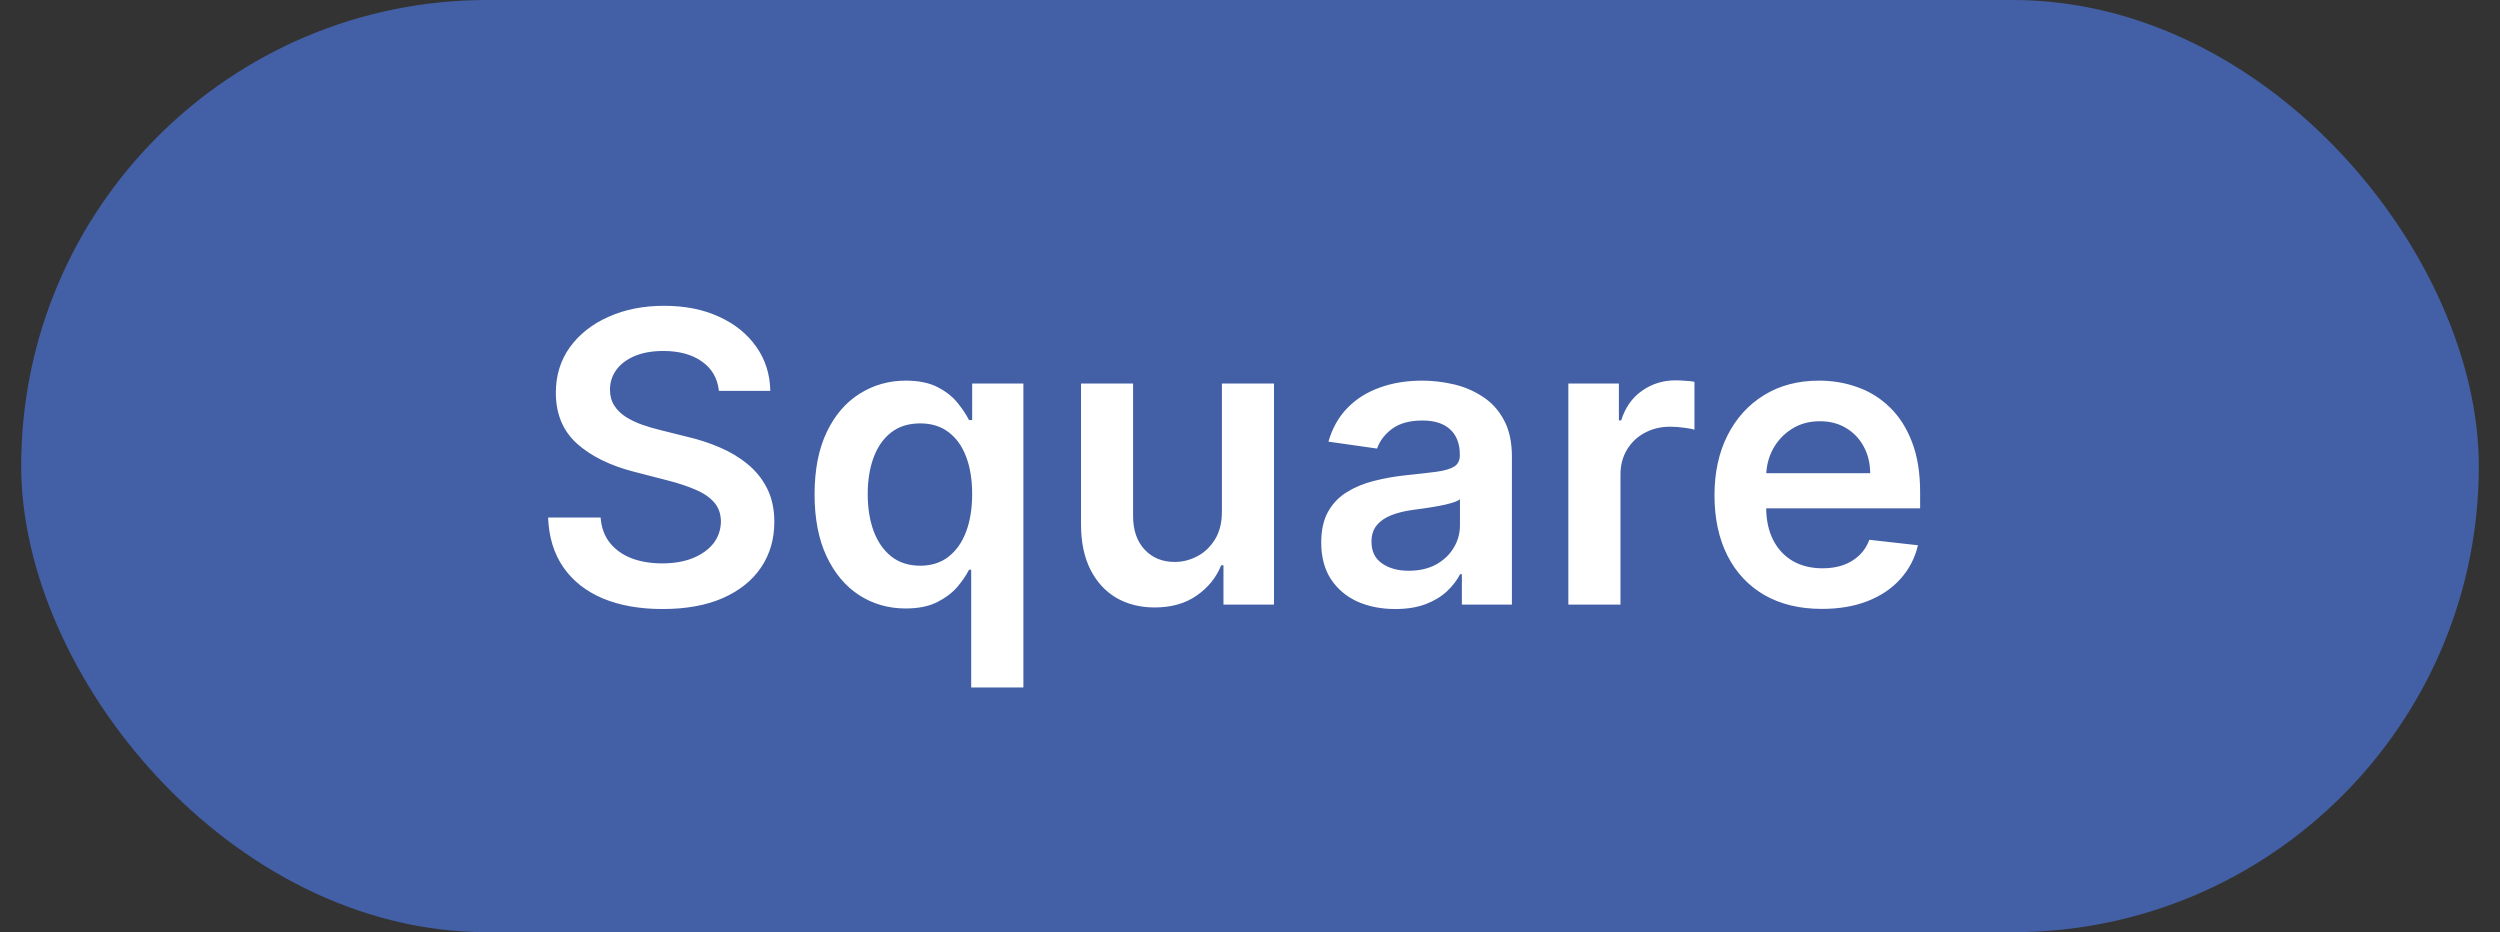
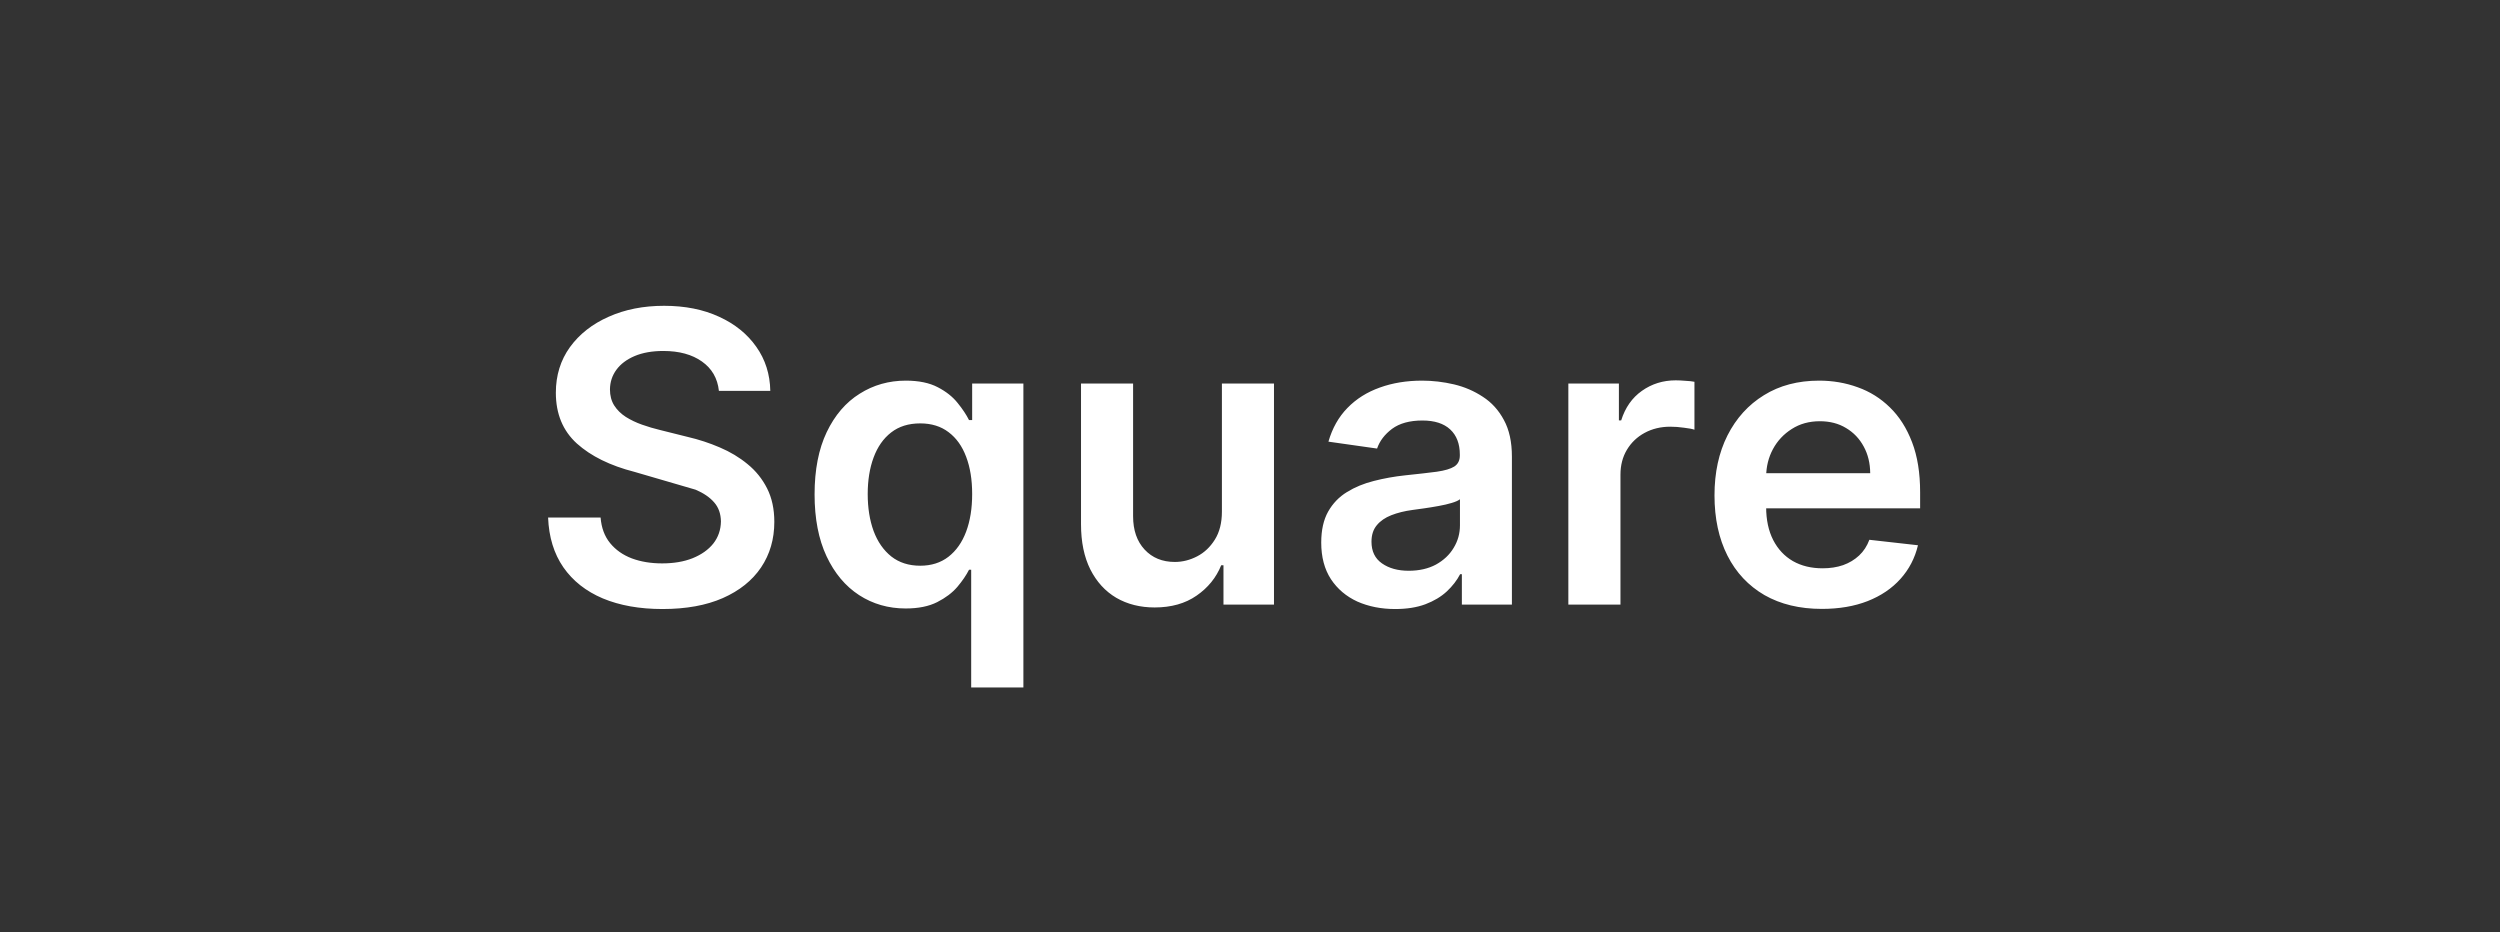
<svg xmlns="http://www.w3.org/2000/svg" width="59" height="22" viewBox="0 0 59 22" fill="none">
  <rect x="0" y="0" width="59" height="22" fill="#333333" stroke="none" />
-   <rect x="0.5" width="58" height="22" rx="11" fill="#4360A6" />
-   <path d="M16.966 9.224C16.934 8.928 16.801 8.697 16.565 8.531C16.332 8.366 16.029 8.283 15.655 8.283C15.393 8.283 15.167 8.323 14.979 8.402C14.791 8.482 14.648 8.589 14.548 8.725C14.448 8.861 14.397 9.016 14.395 9.19C14.395 9.335 14.428 9.461 14.494 9.567C14.562 9.674 14.653 9.764 14.769 9.839C14.884 9.911 15.012 9.973 15.152 10.022C15.293 10.072 15.434 10.114 15.577 10.148L16.229 10.311C16.492 10.372 16.744 10.455 16.986 10.559C17.231 10.663 17.45 10.794 17.642 10.953C17.837 11.111 17.991 11.303 18.104 11.527C18.217 11.751 18.274 12.014 18.274 12.315C18.274 12.723 18.17 13.081 17.961 13.392C17.753 13.7 17.452 13.941 17.058 14.115C16.666 14.287 16.192 14.373 15.635 14.373C15.094 14.373 14.624 14.289 14.225 14.122C13.829 13.954 13.519 13.71 13.295 13.388C13.073 13.067 12.953 12.675 12.935 12.213H14.174C14.193 12.455 14.267 12.657 14.399 12.818C14.53 12.978 14.701 13.098 14.911 13.178C15.124 13.257 15.362 13.296 15.625 13.296C15.899 13.296 16.139 13.256 16.345 13.174C16.553 13.09 16.716 12.975 16.834 12.828C16.951 12.678 17.011 12.504 17.014 12.305C17.011 12.124 16.958 11.974 16.854 11.856C16.75 11.736 16.604 11.637 16.416 11.557C16.23 11.476 16.013 11.404 15.764 11.34L14.973 11.136C14.4 10.989 13.947 10.766 13.614 10.467C13.283 10.166 13.118 9.767 13.118 9.268C13.118 8.859 13.229 8.5 13.451 8.192C13.675 7.884 13.98 7.645 14.365 7.475C14.749 7.303 15.185 7.217 15.672 7.217C16.166 7.217 16.598 7.303 16.97 7.475C17.343 7.645 17.636 7.882 17.849 8.185C18.062 8.486 18.172 8.833 18.179 9.224H16.966ZM22.92 16.224V13.446H22.869C22.805 13.573 22.714 13.707 22.594 13.85C22.474 13.99 22.315 14.11 22.118 14.21C21.921 14.31 21.673 14.36 21.374 14.36C20.965 14.36 20.598 14.254 20.274 14.044C19.95 13.833 19.694 13.527 19.506 13.127C19.318 12.726 19.224 12.239 19.224 11.666C19.224 11.087 19.32 10.598 19.51 10.199C19.702 9.798 19.961 9.496 20.288 9.292C20.613 9.086 20.977 8.983 21.378 8.983C21.683 8.983 21.935 9.035 22.132 9.139C22.329 9.241 22.485 9.365 22.6 9.51C22.716 9.652 22.805 9.787 22.869 9.914H22.943V9.051H24.152V16.224H22.92ZM21.717 13.351C21.978 13.351 22.2 13.281 22.383 13.14C22.566 12.998 22.706 12.8 22.801 12.546C22.896 12.292 22.943 11.997 22.943 11.659C22.943 11.322 22.896 11.029 22.801 10.78C22.708 10.531 22.57 10.337 22.386 10.199C22.205 10.061 21.982 9.992 21.717 9.992C21.443 9.992 21.215 10.063 21.031 10.206C20.848 10.348 20.71 10.545 20.617 10.797C20.524 11.048 20.478 11.336 20.478 11.659C20.478 11.986 20.524 12.276 20.617 12.532C20.712 12.786 20.851 12.986 21.035 13.133C21.22 13.278 21.448 13.351 21.717 13.351ZM28.837 12.074V9.051H30.066V14.268H28.874V13.341H28.82C28.702 13.633 28.508 13.872 28.239 14.057C27.972 14.243 27.642 14.336 27.25 14.336C26.909 14.336 26.606 14.26 26.344 14.108C26.083 13.954 25.88 13.731 25.732 13.439C25.585 13.145 25.512 12.789 25.512 12.373V9.051H26.741V12.182C26.741 12.513 26.832 12.776 27.013 12.97C27.194 13.165 27.432 13.262 27.726 13.262C27.907 13.262 28.082 13.218 28.252 13.13C28.422 13.042 28.561 12.91 28.67 12.736C28.781 12.559 28.837 12.339 28.837 12.074ZM32.927 14.373C32.596 14.373 32.299 14.314 32.034 14.197C31.771 14.076 31.563 13.9 31.409 13.667C31.257 13.433 31.181 13.146 31.181 12.804C31.181 12.51 31.236 12.266 31.344 12.074C31.453 11.881 31.601 11.727 31.789 11.612C31.977 11.496 32.189 11.409 32.424 11.35C32.662 11.289 32.908 11.245 33.161 11.218C33.467 11.186 33.715 11.158 33.905 11.133C34.095 11.106 34.233 11.065 34.32 11.011C34.408 10.954 34.452 10.867 34.452 10.749V10.729C34.452 10.473 34.376 10.275 34.224 10.134C34.073 9.994 33.854 9.924 33.569 9.924C33.268 9.924 33.029 9.99 32.852 10.121C32.678 10.252 32.56 10.407 32.499 10.586L31.351 10.423C31.442 10.106 31.591 9.841 31.799 9.628C32.008 9.413 32.263 9.253 32.564 9.146C32.865 9.037 33.198 8.983 33.562 8.983C33.813 8.983 34.064 9.013 34.313 9.071C34.562 9.13 34.789 9.228 34.995 9.364C35.202 9.497 35.367 9.679 35.491 9.91C35.618 10.141 35.681 10.43 35.681 10.776V14.268H34.5V13.551H34.459C34.384 13.696 34.279 13.832 34.143 13.959C34.009 14.083 33.841 14.184 33.637 14.261C33.435 14.336 33.199 14.373 32.927 14.373ZM33.246 13.47C33.493 13.47 33.707 13.421 33.888 13.324C34.069 13.224 34.209 13.093 34.306 12.93C34.406 12.767 34.455 12.589 34.455 12.396V11.782C34.417 11.813 34.351 11.843 34.258 11.87C34.168 11.897 34.066 11.921 33.953 11.941C33.84 11.962 33.727 11.98 33.617 11.996C33.506 12.011 33.409 12.025 33.328 12.036C33.145 12.061 32.98 12.102 32.835 12.159C32.691 12.215 32.576 12.294 32.492 12.396C32.409 12.496 32.367 12.625 32.367 12.784C32.367 13.01 32.449 13.181 32.615 13.296C32.78 13.412 32.99 13.47 33.246 13.47ZM37.013 14.268V9.051H38.206V9.921H38.26C38.355 9.619 38.518 9.387 38.749 9.224C38.982 9.059 39.248 8.976 39.547 8.976C39.615 8.976 39.691 8.98 39.775 8.987C39.861 8.991 39.932 8.999 39.989 9.01V10.141C39.937 10.123 39.854 10.107 39.741 10.094C39.63 10.078 39.522 10.07 39.418 10.07C39.194 10.07 38.992 10.119 38.813 10.216C38.637 10.311 38.498 10.444 38.396 10.613C38.294 10.783 38.243 10.979 38.243 11.201V14.268H37.013ZM42.996 14.37C42.473 14.37 42.021 14.261 41.641 14.044C41.263 13.824 40.971 13.514 40.768 13.113C40.564 12.71 40.462 12.236 40.462 11.69C40.462 11.153 40.564 10.682 40.768 10.277C40.974 9.87 41.261 9.553 41.63 9.326C41.999 9.097 42.433 8.983 42.931 8.983C43.253 8.983 43.556 9.035 43.841 9.139C44.129 9.241 44.383 9.4 44.602 9.615C44.824 9.83 44.998 10.104 45.125 10.437C45.252 10.767 45.315 11.161 45.315 11.619V11.996H41.039V11.167H44.137C44.135 10.931 44.084 10.722 43.984 10.539C43.884 10.353 43.745 10.207 43.566 10.101C43.39 9.994 43.184 9.941 42.948 9.941C42.697 9.941 42.476 10.002 42.286 10.124C42.096 10.244 41.947 10.403 41.841 10.6C41.737 10.794 41.684 11.008 41.681 11.242V11.965C41.681 12.268 41.737 12.529 41.848 12.746C41.959 12.961 42.114 13.127 42.313 13.242C42.512 13.355 42.745 13.412 43.013 13.412C43.192 13.412 43.353 13.387 43.498 13.337C43.643 13.285 43.769 13.209 43.875 13.11C43.982 13.01 44.062 12.887 44.117 12.739L45.264 12.868C45.192 13.172 45.054 13.437 44.85 13.663C44.649 13.887 44.391 14.062 44.076 14.186C43.761 14.309 43.401 14.37 42.996 14.37Z" fill="white" />
+   <path d="M16.966 9.224C16.934 8.928 16.801 8.697 16.565 8.531C16.332 8.366 16.029 8.283 15.655 8.283C15.393 8.283 15.167 8.323 14.979 8.402C14.791 8.482 14.648 8.589 14.548 8.725C14.448 8.861 14.397 9.016 14.395 9.19C14.395 9.335 14.428 9.461 14.494 9.567C14.562 9.674 14.653 9.764 14.769 9.839C14.884 9.911 15.012 9.973 15.152 10.022C15.293 10.072 15.434 10.114 15.577 10.148L16.229 10.311C16.492 10.372 16.744 10.455 16.986 10.559C17.231 10.663 17.45 10.794 17.642 10.953C17.837 11.111 17.991 11.303 18.104 11.527C18.217 11.751 18.274 12.014 18.274 12.315C18.274 12.723 18.17 13.081 17.961 13.392C17.753 13.7 17.452 13.941 17.058 14.115C16.666 14.287 16.192 14.373 15.635 14.373C15.094 14.373 14.624 14.289 14.225 14.122C13.829 13.954 13.519 13.71 13.295 13.388C13.073 13.067 12.953 12.675 12.935 12.213H14.174C14.193 12.455 14.267 12.657 14.399 12.818C14.53 12.978 14.701 13.098 14.911 13.178C15.124 13.257 15.362 13.296 15.625 13.296C15.899 13.296 16.139 13.256 16.345 13.174C16.553 13.09 16.716 12.975 16.834 12.828C16.951 12.678 17.011 12.504 17.014 12.305C17.011 12.124 16.958 11.974 16.854 11.856C16.75 11.736 16.604 11.637 16.416 11.557L14.973 11.136C14.4 10.989 13.947 10.766 13.614 10.467C13.283 10.166 13.118 9.767 13.118 9.268C13.118 8.859 13.229 8.5 13.451 8.192C13.675 7.884 13.98 7.645 14.365 7.475C14.749 7.303 15.185 7.217 15.672 7.217C16.166 7.217 16.598 7.303 16.97 7.475C17.343 7.645 17.636 7.882 17.849 8.185C18.062 8.486 18.172 8.833 18.179 9.224H16.966ZM22.92 16.224V13.446H22.869C22.805 13.573 22.714 13.707 22.594 13.85C22.474 13.99 22.315 14.11 22.118 14.21C21.921 14.31 21.673 14.36 21.374 14.36C20.965 14.36 20.598 14.254 20.274 14.044C19.95 13.833 19.694 13.527 19.506 13.127C19.318 12.726 19.224 12.239 19.224 11.666C19.224 11.087 19.32 10.598 19.51 10.199C19.702 9.798 19.961 9.496 20.288 9.292C20.613 9.086 20.977 8.983 21.378 8.983C21.683 8.983 21.935 9.035 22.132 9.139C22.329 9.241 22.485 9.365 22.6 9.51C22.716 9.652 22.805 9.787 22.869 9.914H22.943V9.051H24.152V16.224H22.92ZM21.717 13.351C21.978 13.351 22.2 13.281 22.383 13.14C22.566 12.998 22.706 12.8 22.801 12.546C22.896 12.292 22.943 11.997 22.943 11.659C22.943 11.322 22.896 11.029 22.801 10.78C22.708 10.531 22.57 10.337 22.386 10.199C22.205 10.061 21.982 9.992 21.717 9.992C21.443 9.992 21.215 10.063 21.031 10.206C20.848 10.348 20.71 10.545 20.617 10.797C20.524 11.048 20.478 11.336 20.478 11.659C20.478 11.986 20.524 12.276 20.617 12.532C20.712 12.786 20.851 12.986 21.035 13.133C21.22 13.278 21.448 13.351 21.717 13.351ZM28.837 12.074V9.051H30.066V14.268H28.874V13.341H28.82C28.702 13.633 28.508 13.872 28.239 14.057C27.972 14.243 27.642 14.336 27.25 14.336C26.909 14.336 26.606 14.26 26.344 14.108C26.083 13.954 25.88 13.731 25.732 13.439C25.585 13.145 25.512 12.789 25.512 12.373V9.051H26.741V12.182C26.741 12.513 26.832 12.776 27.013 12.97C27.194 13.165 27.432 13.262 27.726 13.262C27.907 13.262 28.082 13.218 28.252 13.13C28.422 13.042 28.561 12.91 28.67 12.736C28.781 12.559 28.837 12.339 28.837 12.074ZM32.927 14.373C32.596 14.373 32.299 14.314 32.034 14.197C31.771 14.076 31.563 13.9 31.409 13.667C31.257 13.433 31.181 13.146 31.181 12.804C31.181 12.51 31.236 12.266 31.344 12.074C31.453 11.881 31.601 11.727 31.789 11.612C31.977 11.496 32.189 11.409 32.424 11.35C32.662 11.289 32.908 11.245 33.161 11.218C33.467 11.186 33.715 11.158 33.905 11.133C34.095 11.106 34.233 11.065 34.32 11.011C34.408 10.954 34.452 10.867 34.452 10.749V10.729C34.452 10.473 34.376 10.275 34.224 10.134C34.073 9.994 33.854 9.924 33.569 9.924C33.268 9.924 33.029 9.99 32.852 10.121C32.678 10.252 32.56 10.407 32.499 10.586L31.351 10.423C31.442 10.106 31.591 9.841 31.799 9.628C32.008 9.413 32.263 9.253 32.564 9.146C32.865 9.037 33.198 8.983 33.562 8.983C33.813 8.983 34.064 9.013 34.313 9.071C34.562 9.13 34.789 9.228 34.995 9.364C35.202 9.497 35.367 9.679 35.491 9.91C35.618 10.141 35.681 10.43 35.681 10.776V14.268H34.5V13.551H34.459C34.384 13.696 34.279 13.832 34.143 13.959C34.009 14.083 33.841 14.184 33.637 14.261C33.435 14.336 33.199 14.373 32.927 14.373ZM33.246 13.47C33.493 13.47 33.707 13.421 33.888 13.324C34.069 13.224 34.209 13.093 34.306 12.93C34.406 12.767 34.455 12.589 34.455 12.396V11.782C34.417 11.813 34.351 11.843 34.258 11.87C34.168 11.897 34.066 11.921 33.953 11.941C33.84 11.962 33.727 11.98 33.617 11.996C33.506 12.011 33.409 12.025 33.328 12.036C33.145 12.061 32.98 12.102 32.835 12.159C32.691 12.215 32.576 12.294 32.492 12.396C32.409 12.496 32.367 12.625 32.367 12.784C32.367 13.01 32.449 13.181 32.615 13.296C32.78 13.412 32.99 13.47 33.246 13.47ZM37.013 14.268V9.051H38.206V9.921H38.26C38.355 9.619 38.518 9.387 38.749 9.224C38.982 9.059 39.248 8.976 39.547 8.976C39.615 8.976 39.691 8.98 39.775 8.987C39.861 8.991 39.932 8.999 39.989 9.01V10.141C39.937 10.123 39.854 10.107 39.741 10.094C39.63 10.078 39.522 10.07 39.418 10.07C39.194 10.07 38.992 10.119 38.813 10.216C38.637 10.311 38.498 10.444 38.396 10.613C38.294 10.783 38.243 10.979 38.243 11.201V14.268H37.013ZM42.996 14.37C42.473 14.37 42.021 14.261 41.641 14.044C41.263 13.824 40.971 13.514 40.768 13.113C40.564 12.71 40.462 12.236 40.462 11.69C40.462 11.153 40.564 10.682 40.768 10.277C40.974 9.87 41.261 9.553 41.63 9.326C41.999 9.097 42.433 8.983 42.931 8.983C43.253 8.983 43.556 9.035 43.841 9.139C44.129 9.241 44.383 9.4 44.602 9.615C44.824 9.83 44.998 10.104 45.125 10.437C45.252 10.767 45.315 11.161 45.315 11.619V11.996H41.039V11.167H44.137C44.135 10.931 44.084 10.722 43.984 10.539C43.884 10.353 43.745 10.207 43.566 10.101C43.39 9.994 43.184 9.941 42.948 9.941C42.697 9.941 42.476 10.002 42.286 10.124C42.096 10.244 41.947 10.403 41.841 10.6C41.737 10.794 41.684 11.008 41.681 11.242V11.965C41.681 12.268 41.737 12.529 41.848 12.746C41.959 12.961 42.114 13.127 42.313 13.242C42.512 13.355 42.745 13.412 43.013 13.412C43.192 13.412 43.353 13.387 43.498 13.337C43.643 13.285 43.769 13.209 43.875 13.11C43.982 13.01 44.062 12.887 44.117 12.739L45.264 12.868C45.192 13.172 45.054 13.437 44.85 13.663C44.649 13.887 44.391 14.062 44.076 14.186C43.761 14.309 43.401 14.37 42.996 14.37Z" fill="white" />
</svg>